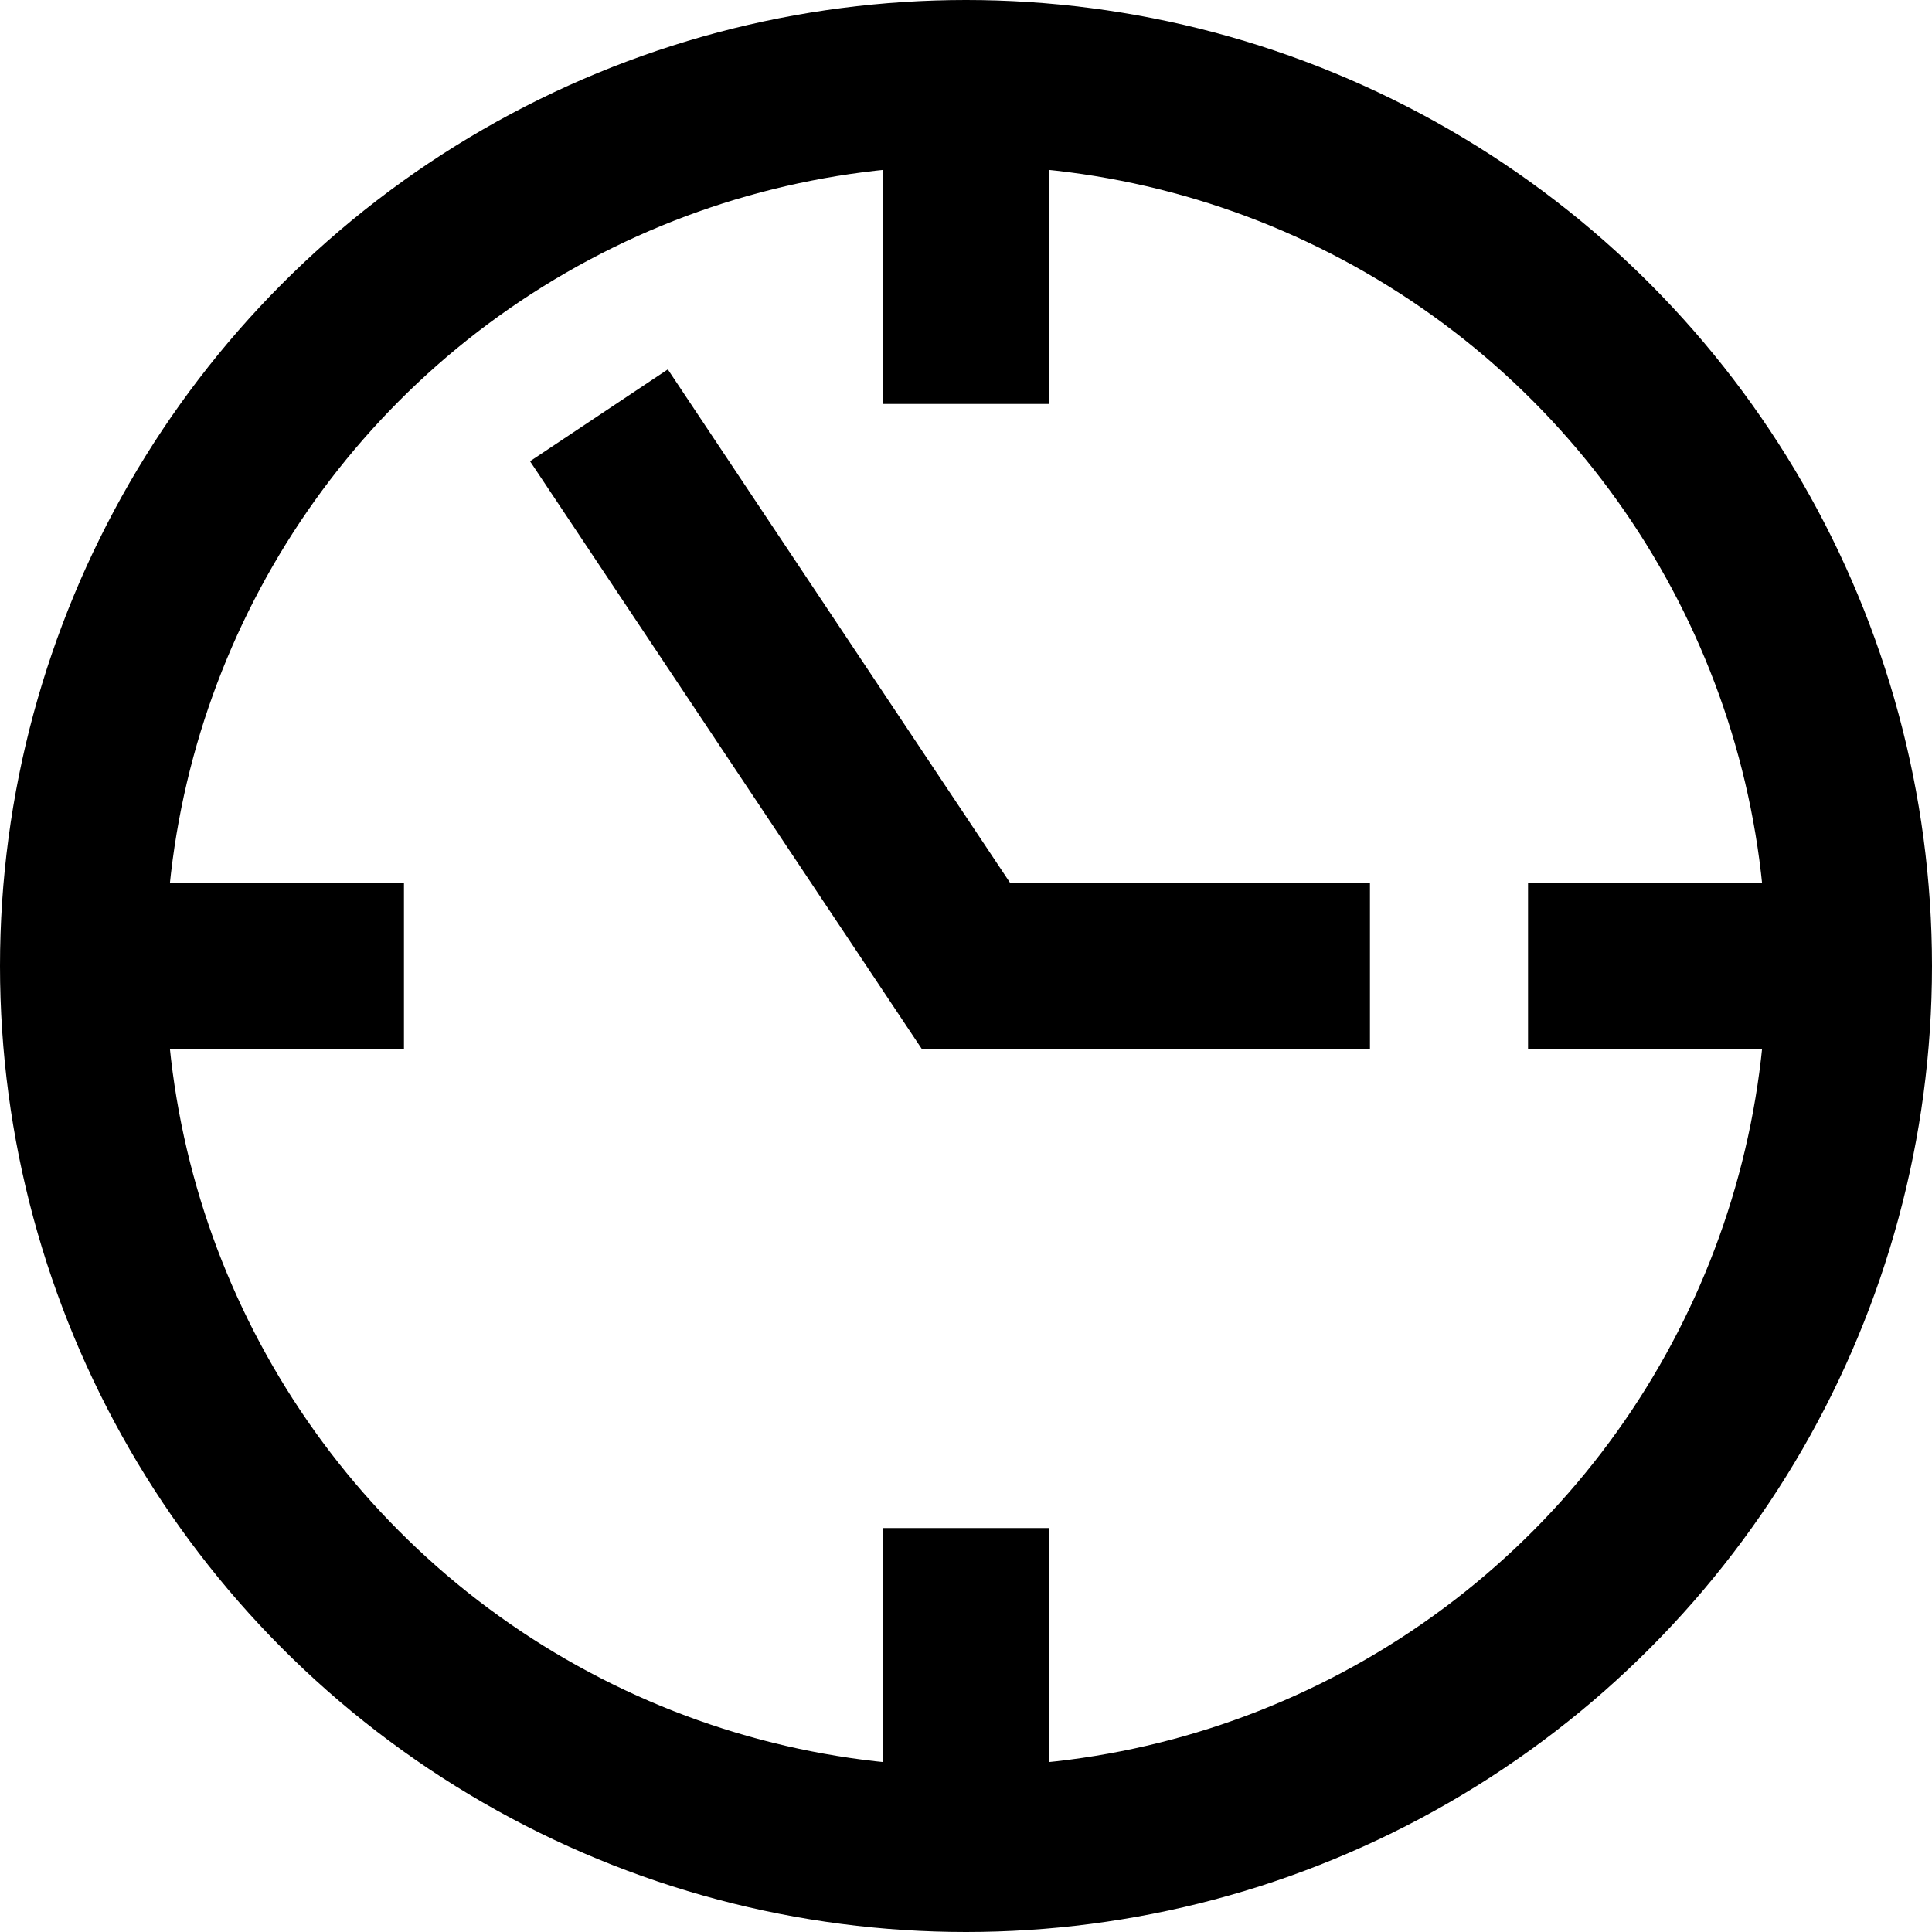
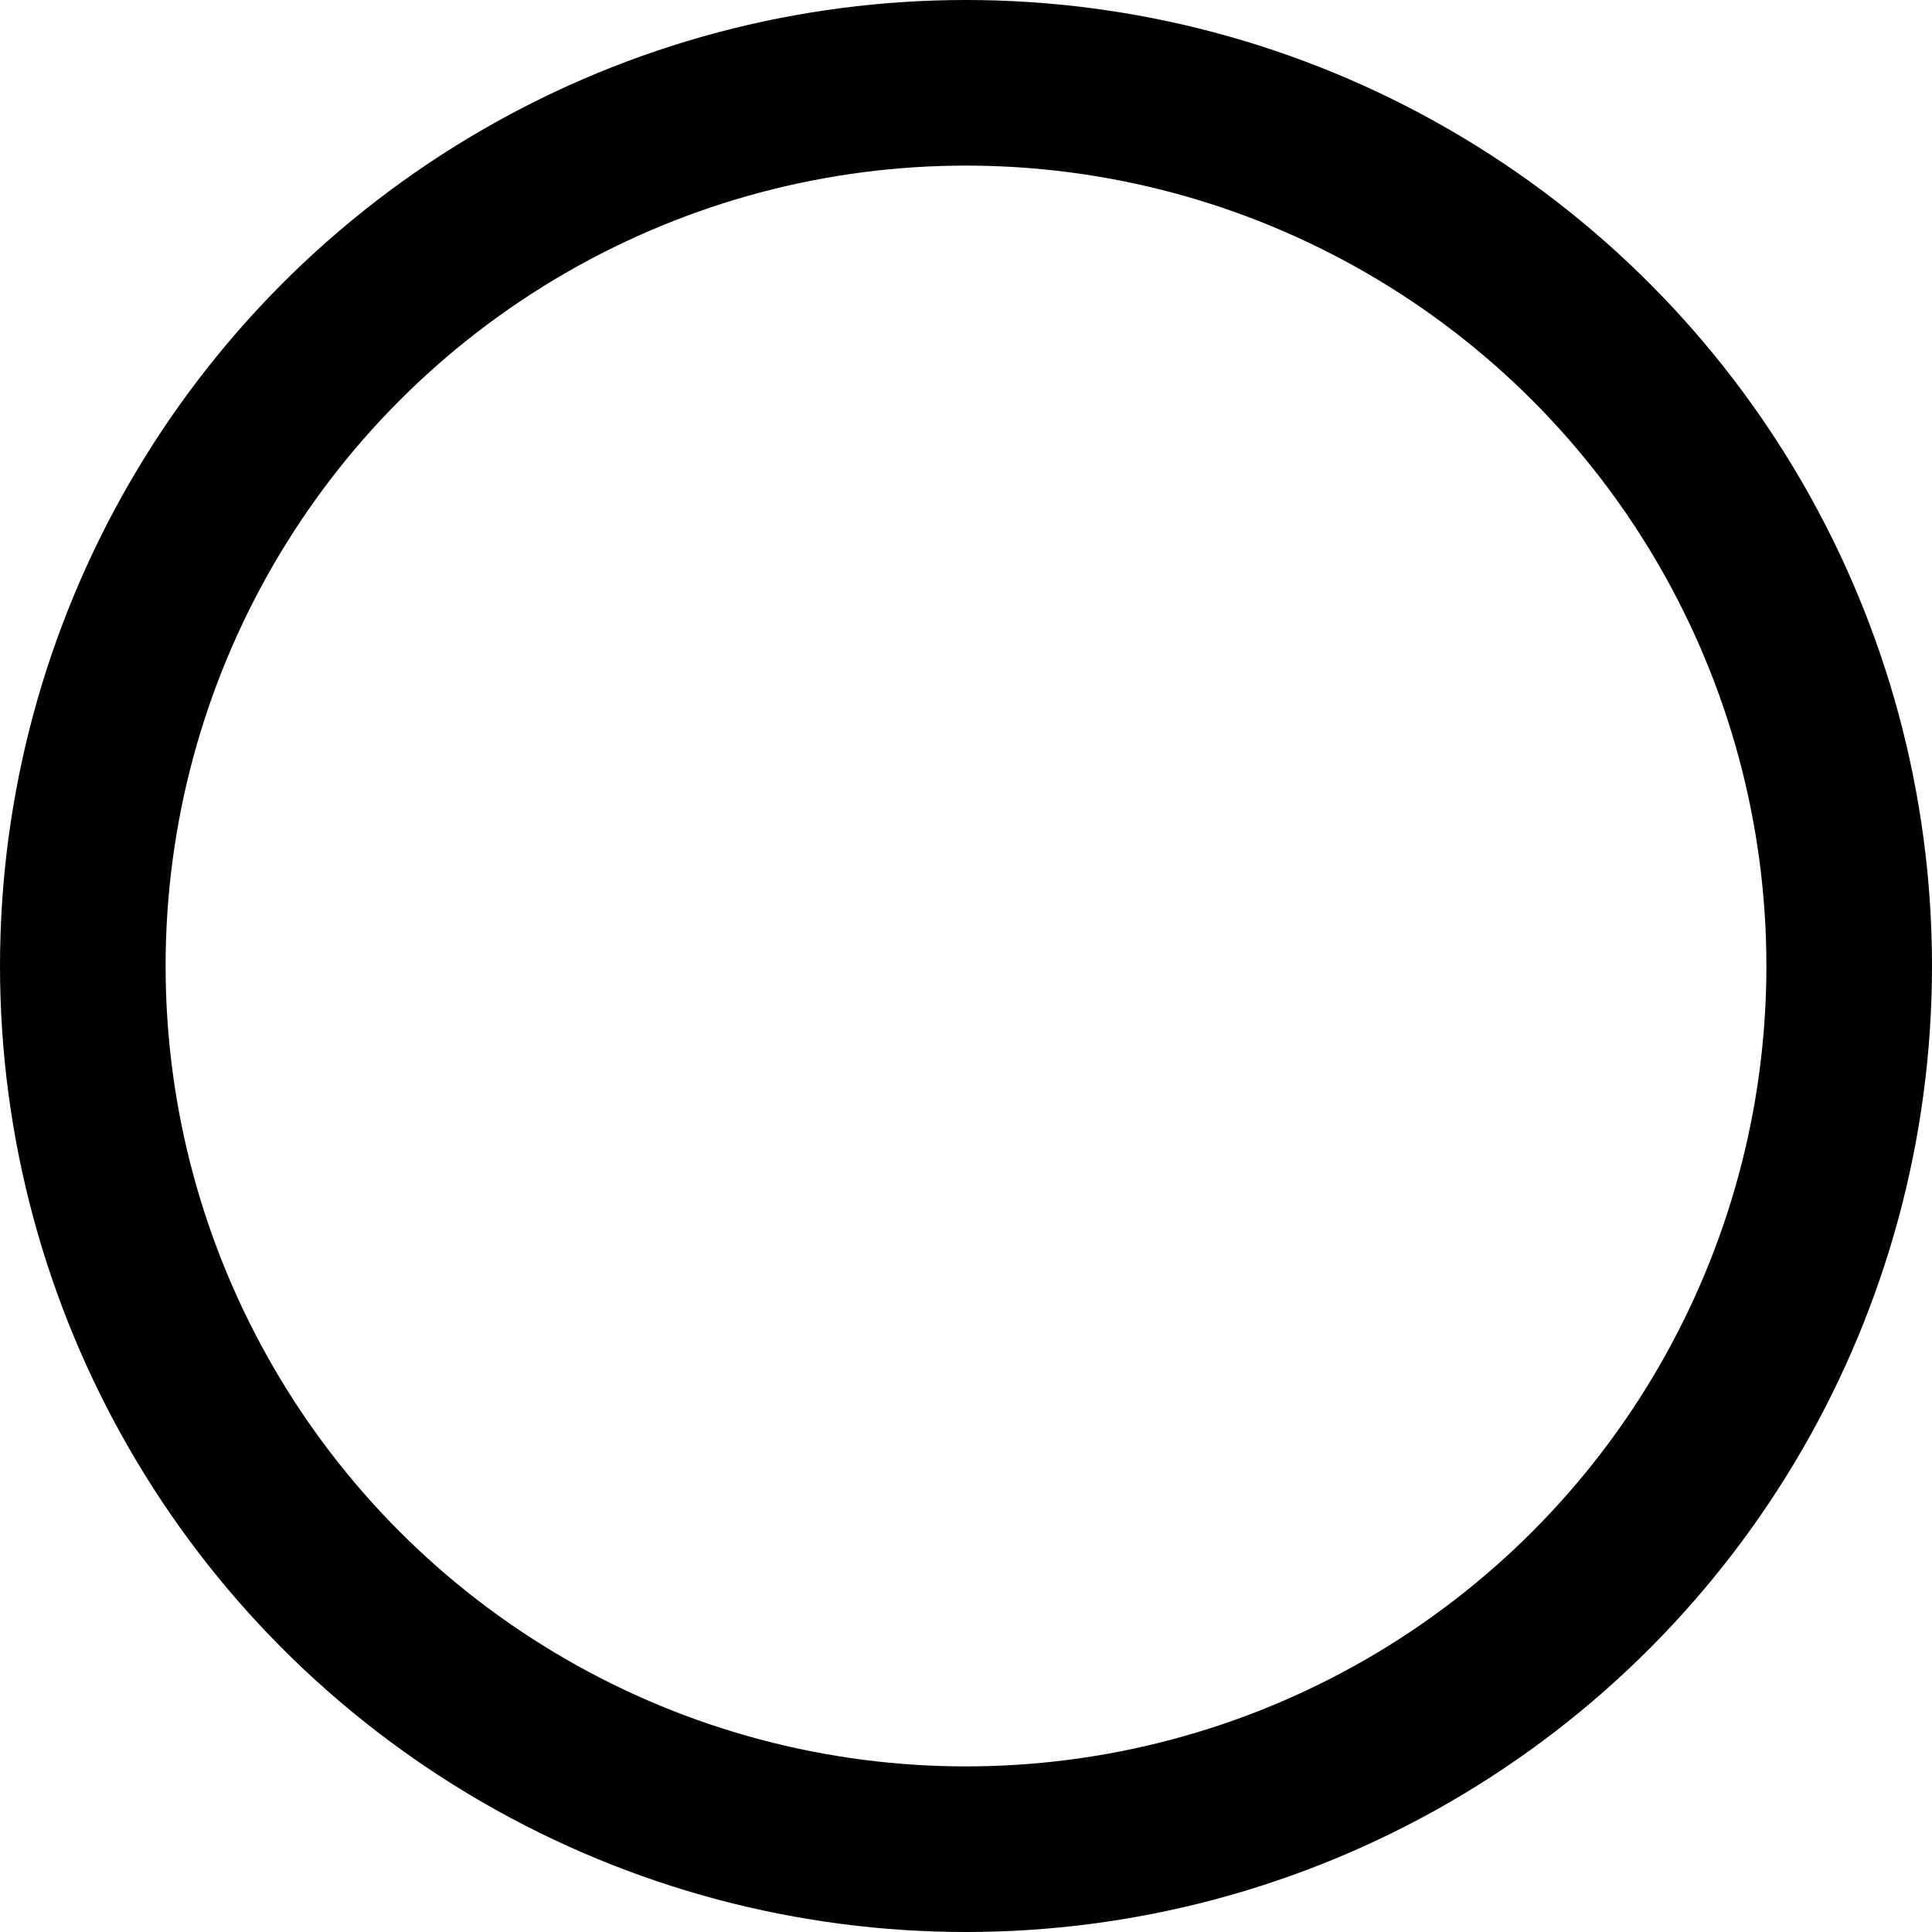
<svg xmlns="http://www.w3.org/2000/svg" width="17.5" height="17.5" viewBox="0 0 17.5 17.5">
  <g transform="translate(-0.25 -0.25)">
-     <line y2="2.909" transform="translate(9 1)" fill="none" stroke="#000" stroke-miterlimit="10" stroke-width="1.5" />
-     <line x1="2.909" transform="translate(14.091 9)" fill="none" stroke="#000" stroke-miterlimit="10" stroke-width="1.5" />
-     <line y1="2.909" transform="translate(9 14.091)" fill="none" stroke="#000" stroke-miterlimit="10" stroke-width="1.5" />
-     <line x2="2.909" transform="translate(1 9)" fill="none" stroke="#000" stroke-miterlimit="10" stroke-width="1.5" />
    <circle cx="8" cy="8" r="8" transform="translate(1 1)" fill="none" stroke="#000" stroke-linecap="square" stroke-miterlimit="10" stroke-width="1.5" />
-     <path d="M8,6l2.909,4.364h2.909" transform="translate(-1.909 -1.364)" fill="none" stroke="#000" stroke-linecap="square" stroke-miterlimit="10" stroke-width="1.5" />
  </g>
</svg>